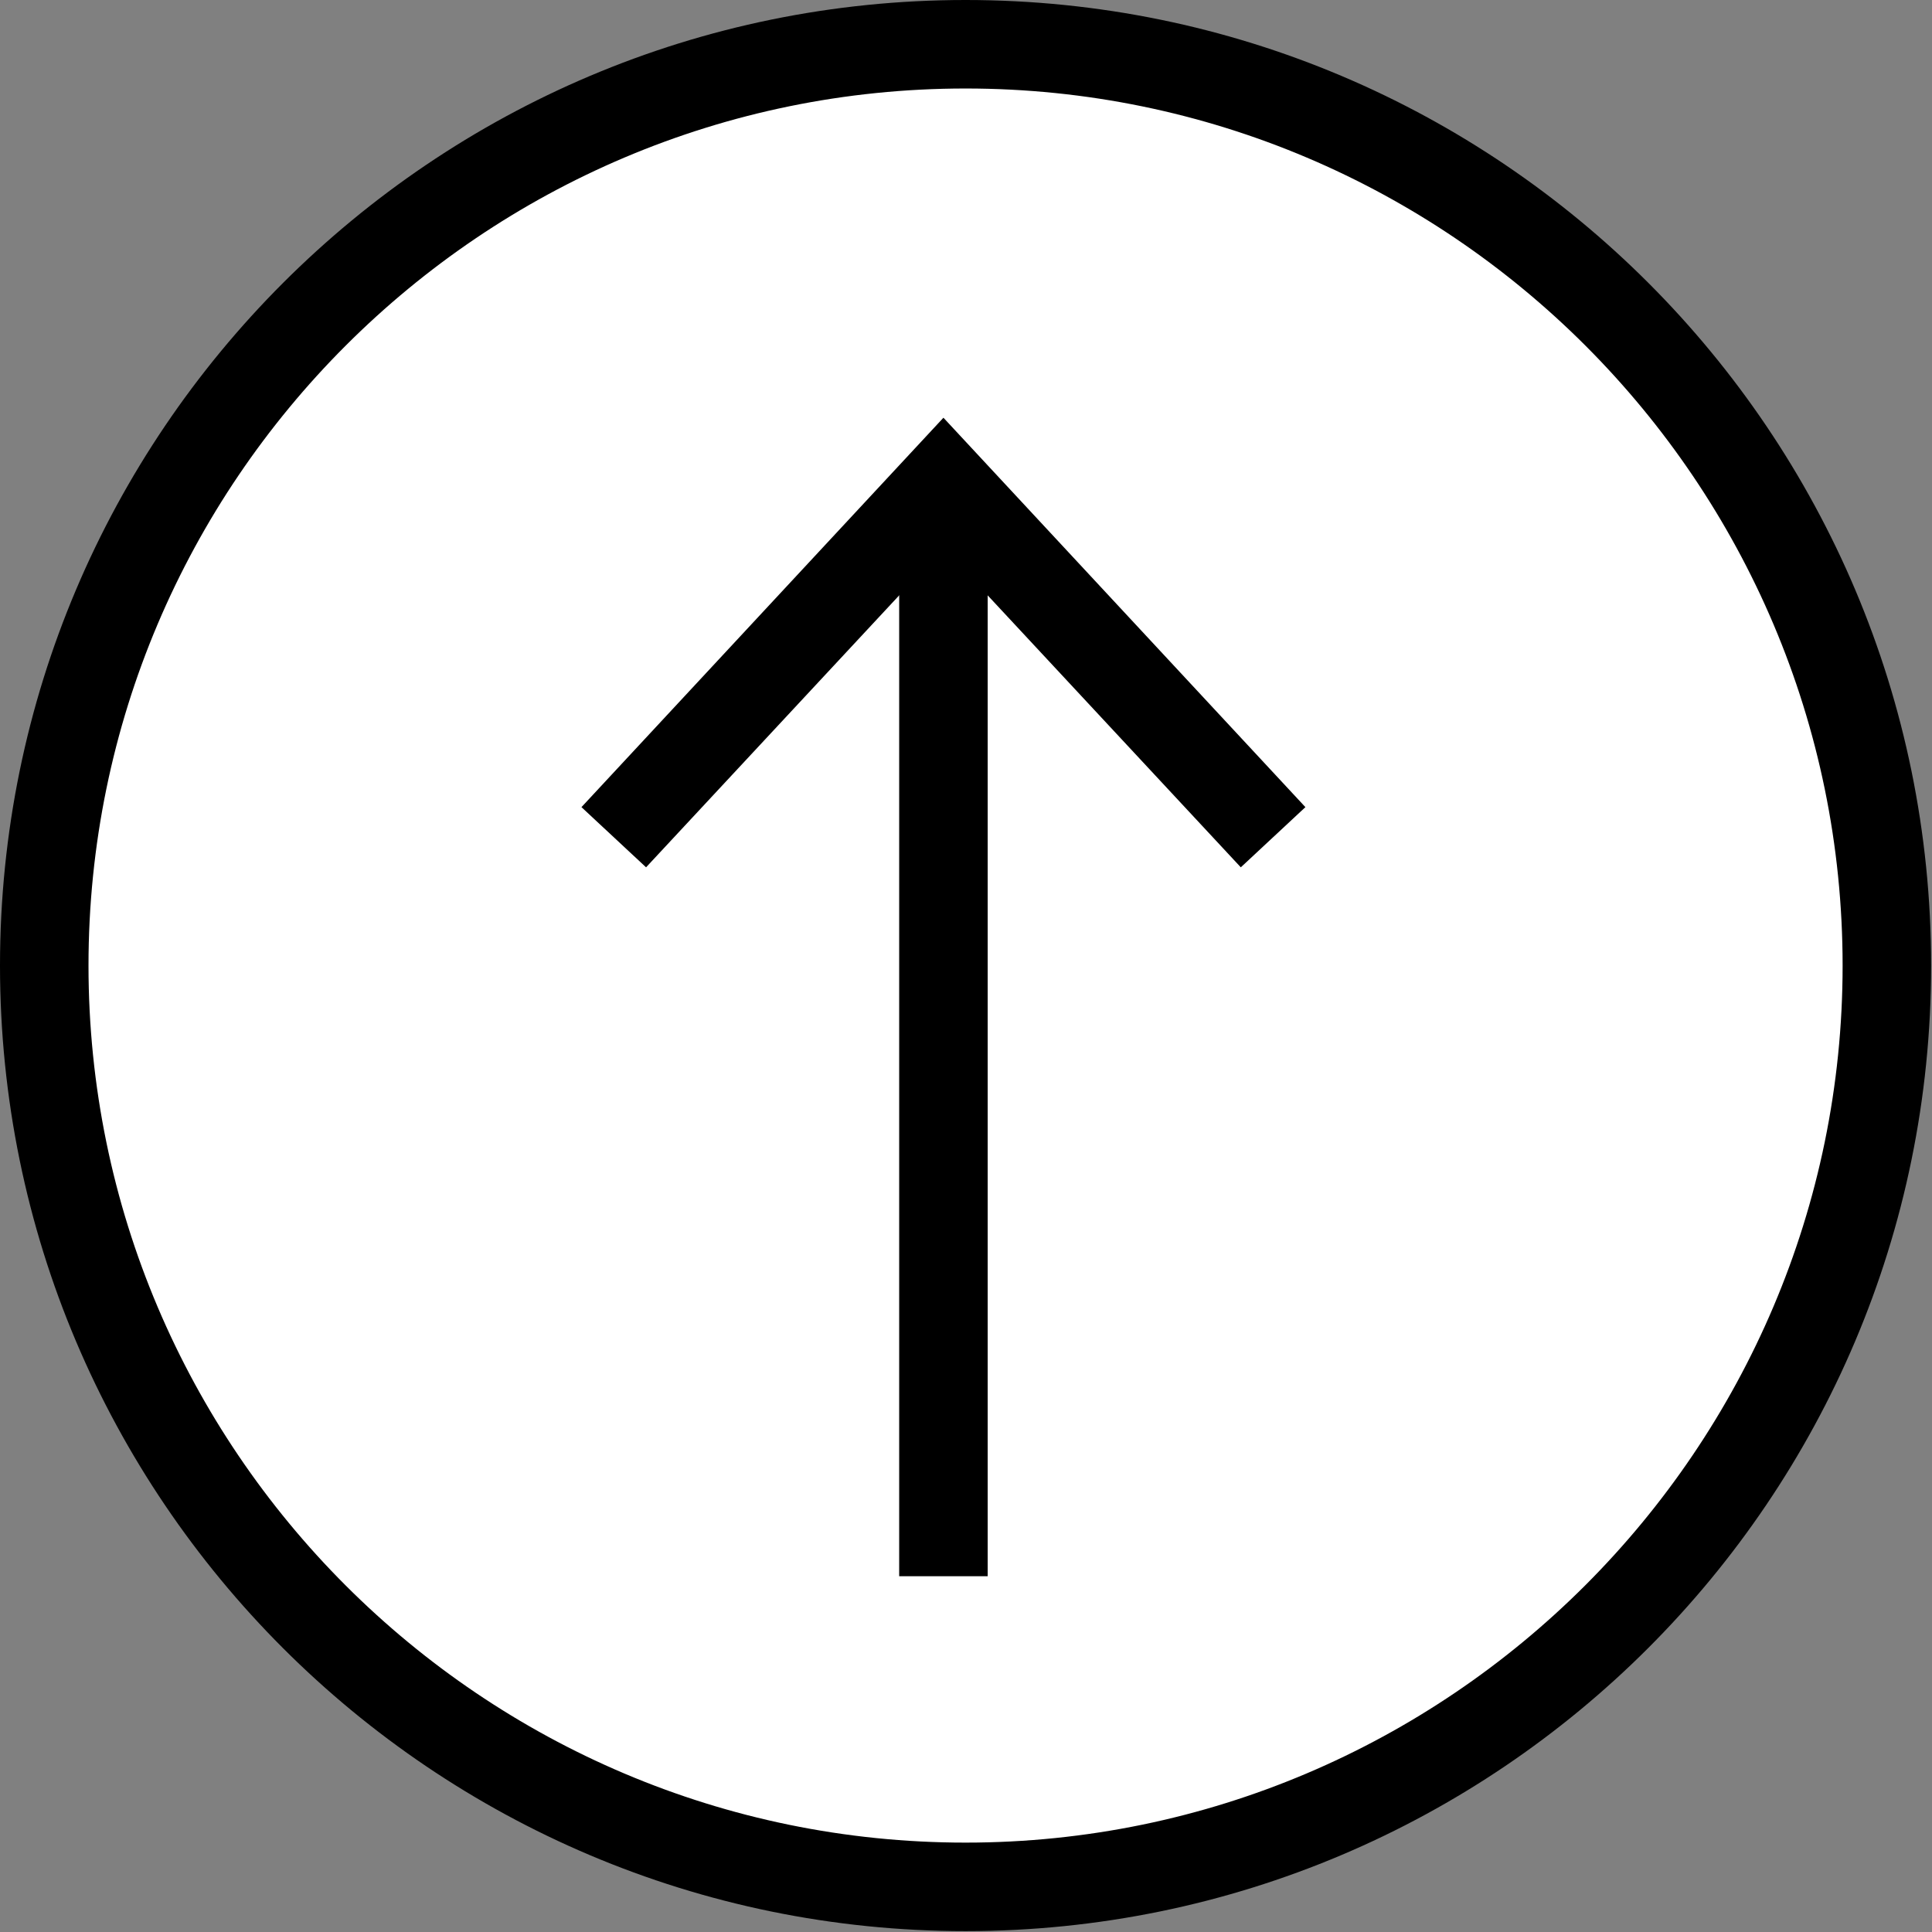
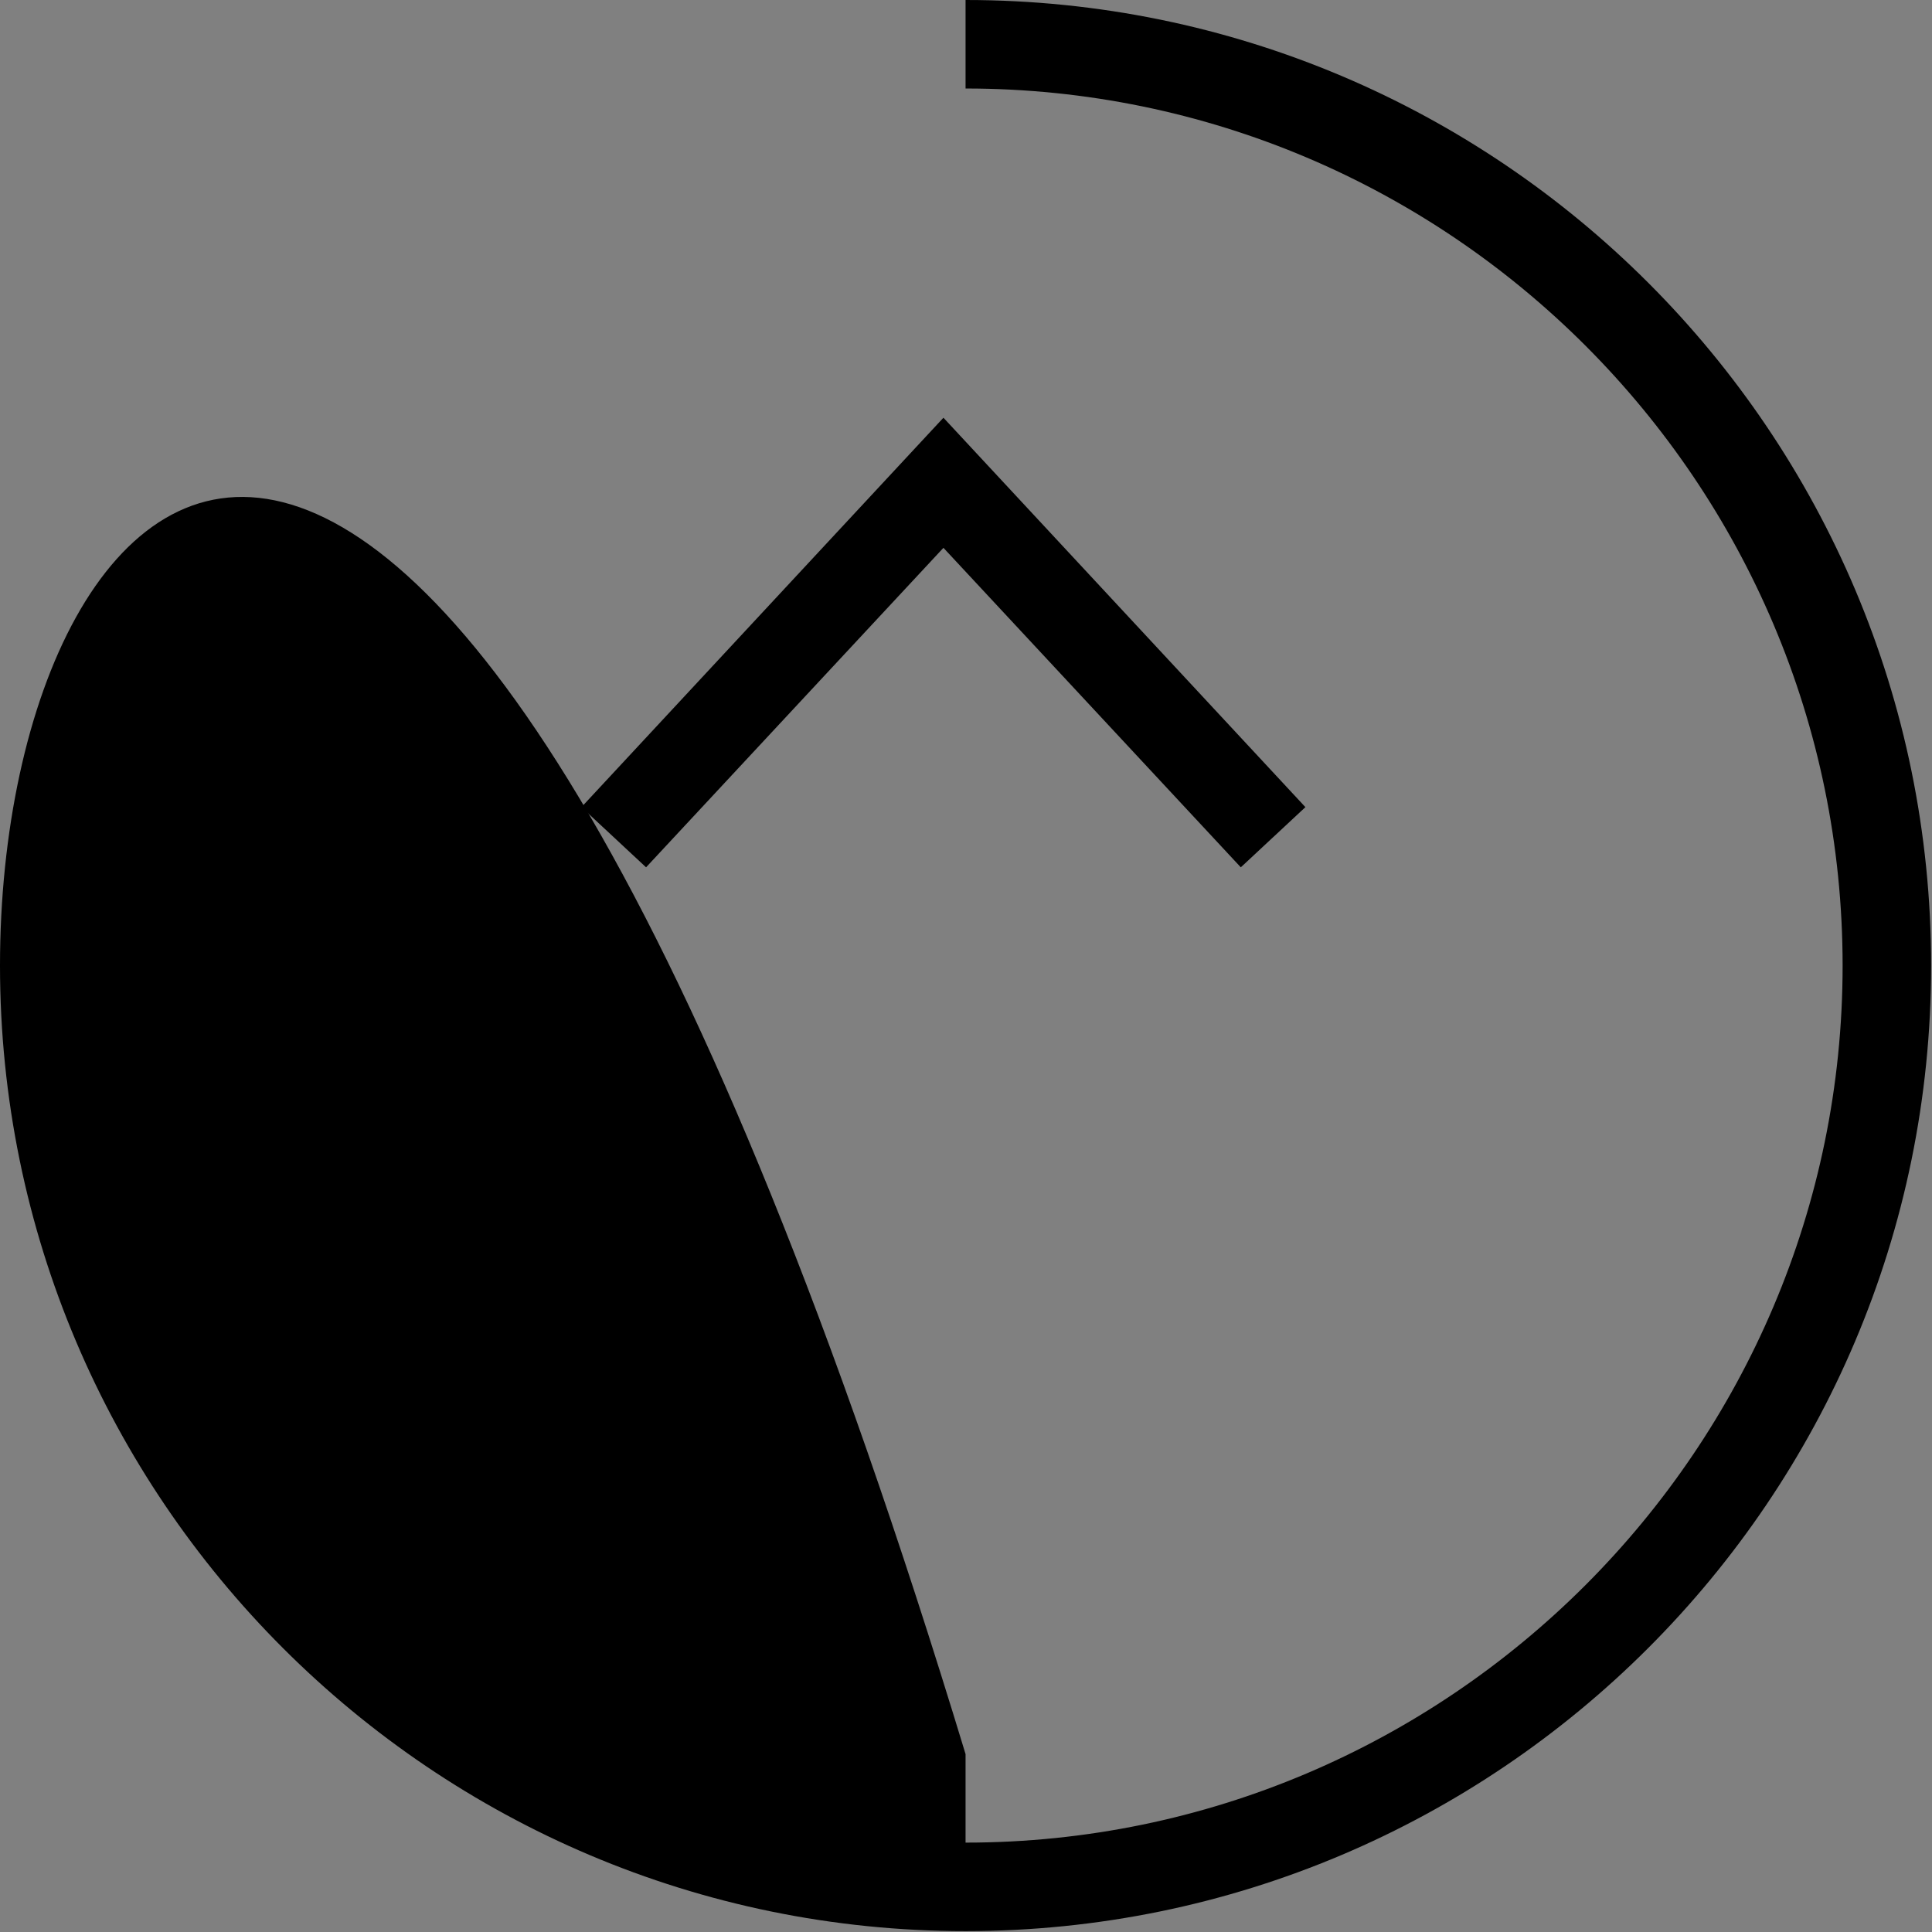
<svg xmlns="http://www.w3.org/2000/svg" id="Layer_2" data-name="Layer 2" viewBox="0 0 21.83 21.83">
  <rect x="0" y="0" width="21.83" height="21.83" fill="#808080" stroke="none" />
  <defs>
    <style>
      .cls-1 {
        fill: #fff;
      }

      .cls-2 {
        fill: none;
        stroke: #000;
        stroke-miterlimit: 10;
      }
    </style>
  </defs>
  <g id="Layer_1-2" data-name="Layer 1">
    <g>
-       <circle class="cls-1" cx="10.91" cy="10.92" r="10.42" />
-       <path d="m10.91,1c5.47,0,9.91,4.45,9.91,9.91s-4.45,9.91-9.91,9.91S1,16.38,1,10.91,5.45,1,10.91,1m0-1C4.89,0,0,4.89,0,10.91s4.89,10.91,10.91,10.91,10.91-4.89,10.91-10.91S16.94,0,10.91,0h0Z" />
+       <path d="m10.91,1c5.47,0,9.91,4.45,9.91,9.91s-4.45,9.91-9.91,9.91m0-1C4.89,0,0,4.89,0,10.91s4.89,10.91,10.91,10.91,10.91-4.89,10.91-10.91S16.94,0,10.91,0h0Z" />
    </g>
    <g>
-       <line class="cls-2" x1="10.66" y1="5.81" x2="10.66" y2="17.81" />
      <polygon points="6.57 9.12 7.3 9.8 10.66 6.19 14.02 9.8 14.75 9.12 10.66 4.72 6.57 9.12" />
    </g>
  </g>
</svg>